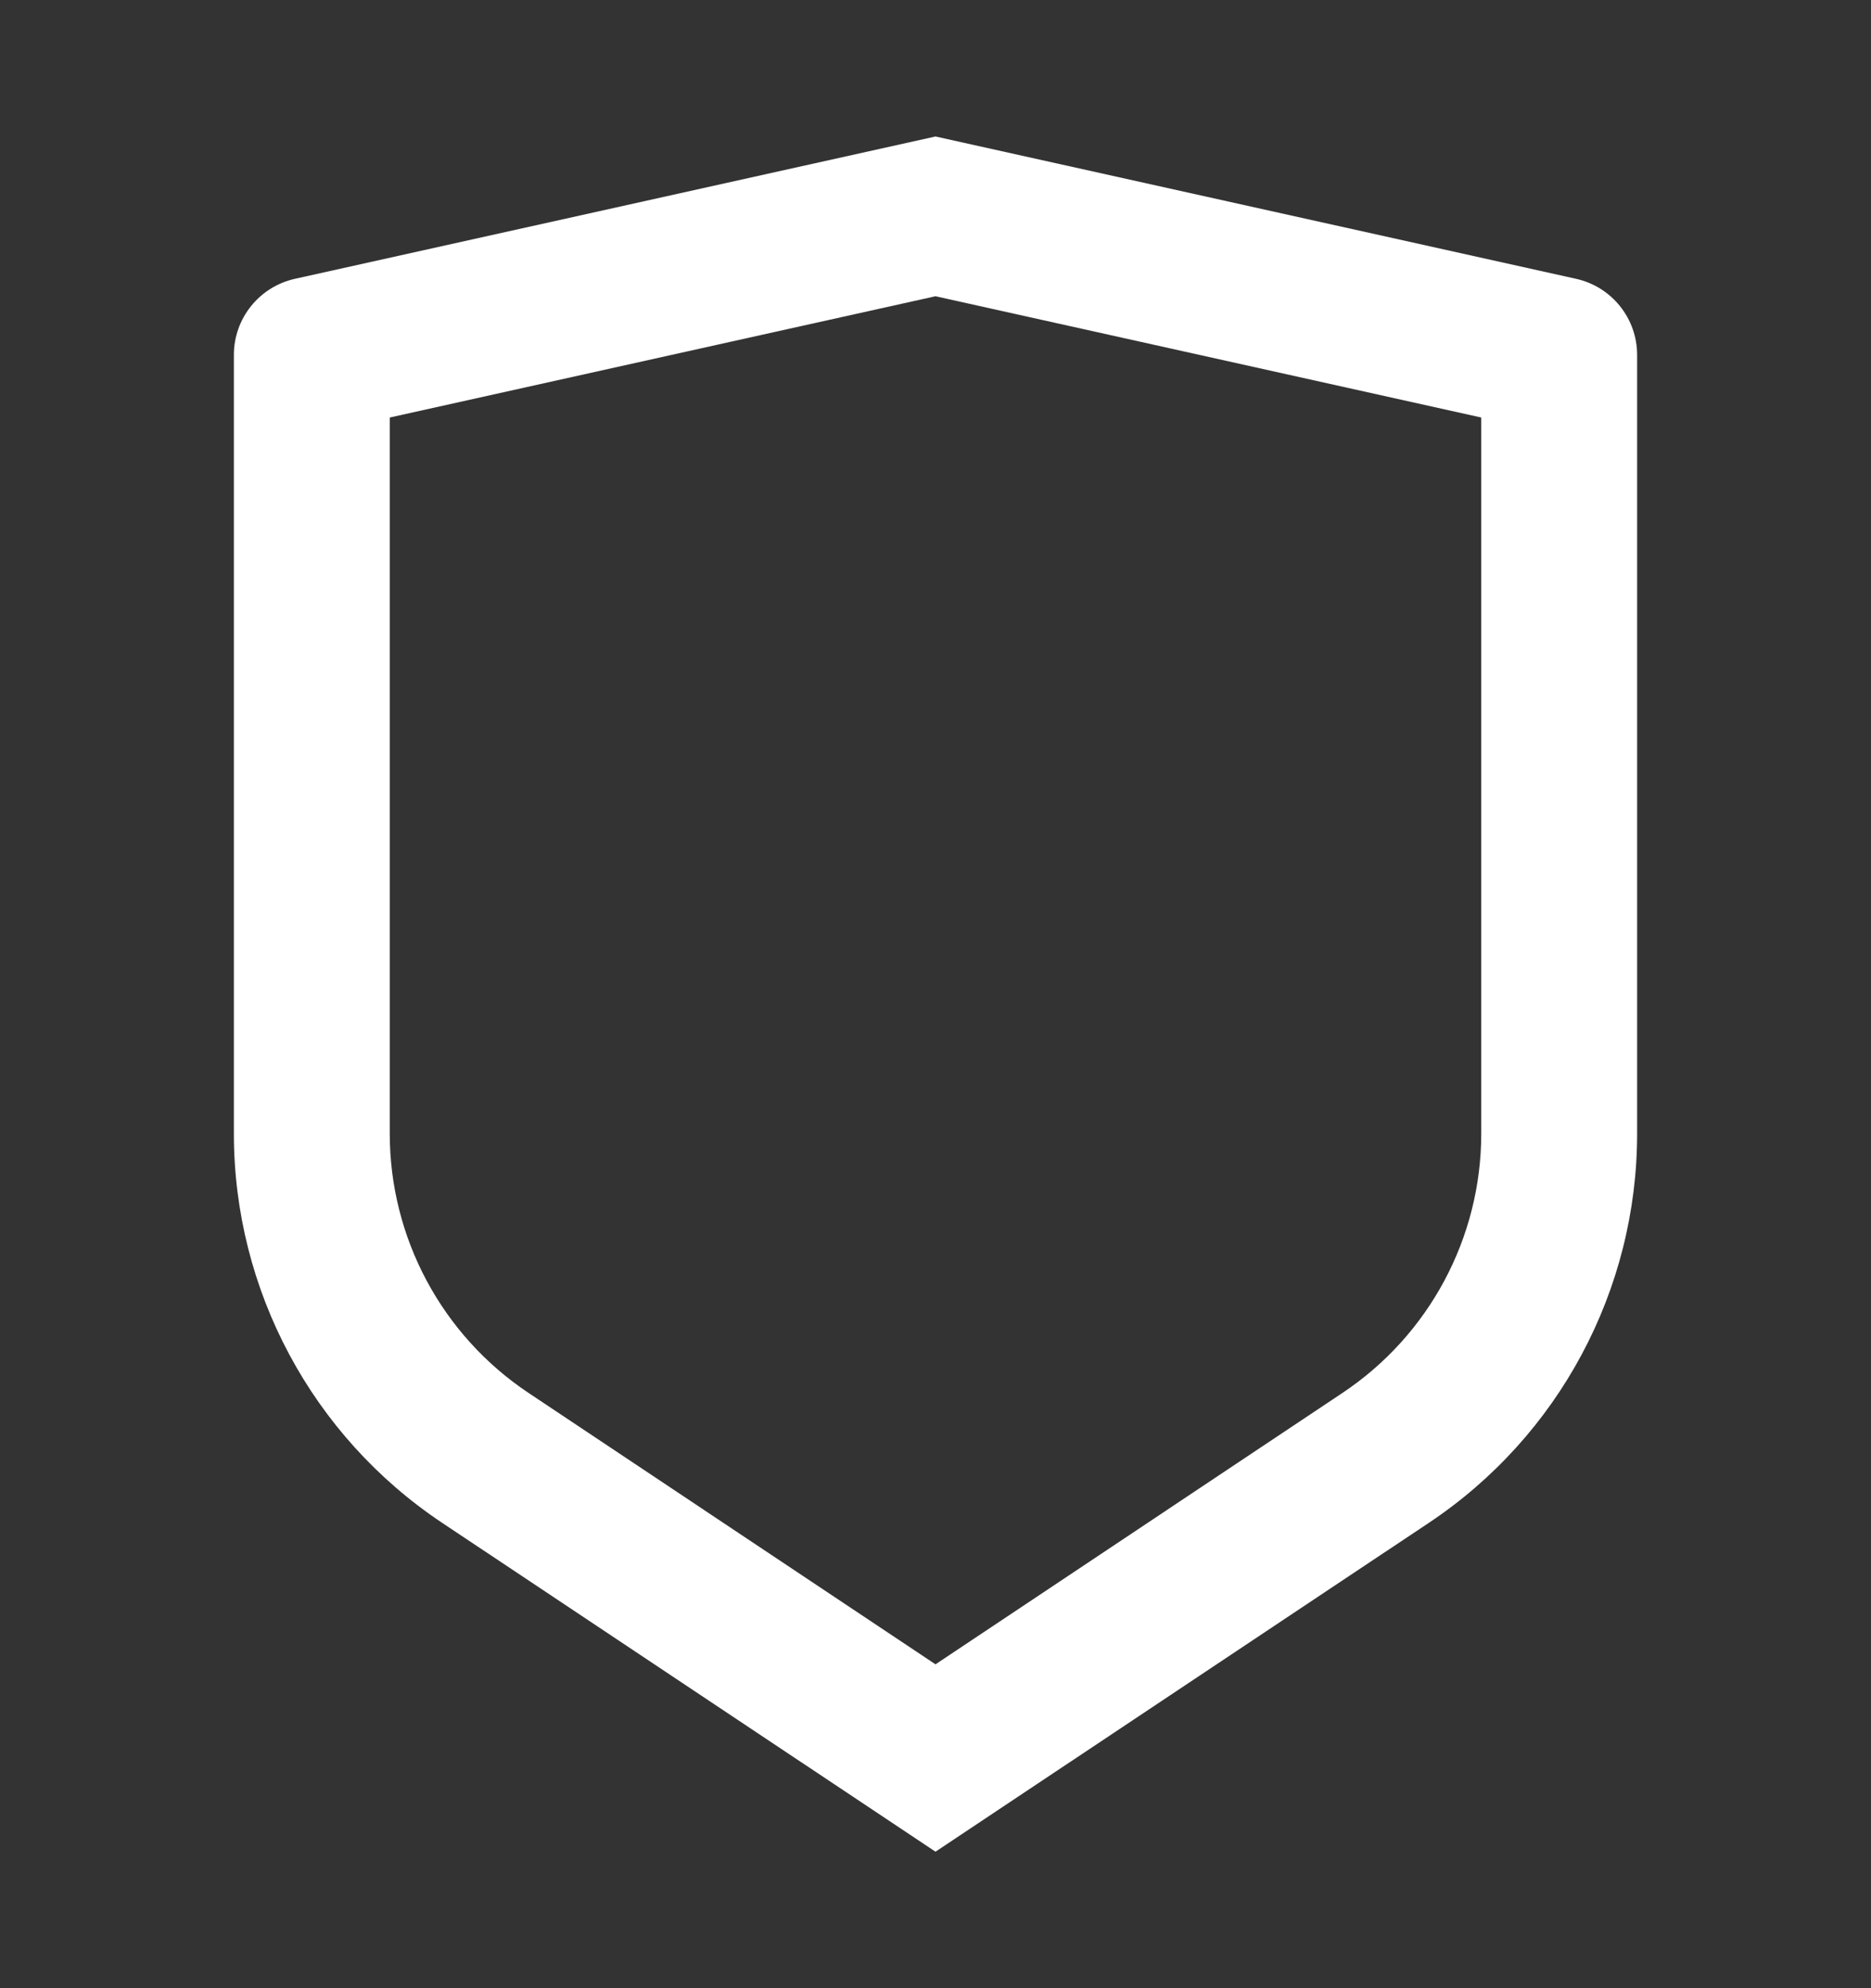
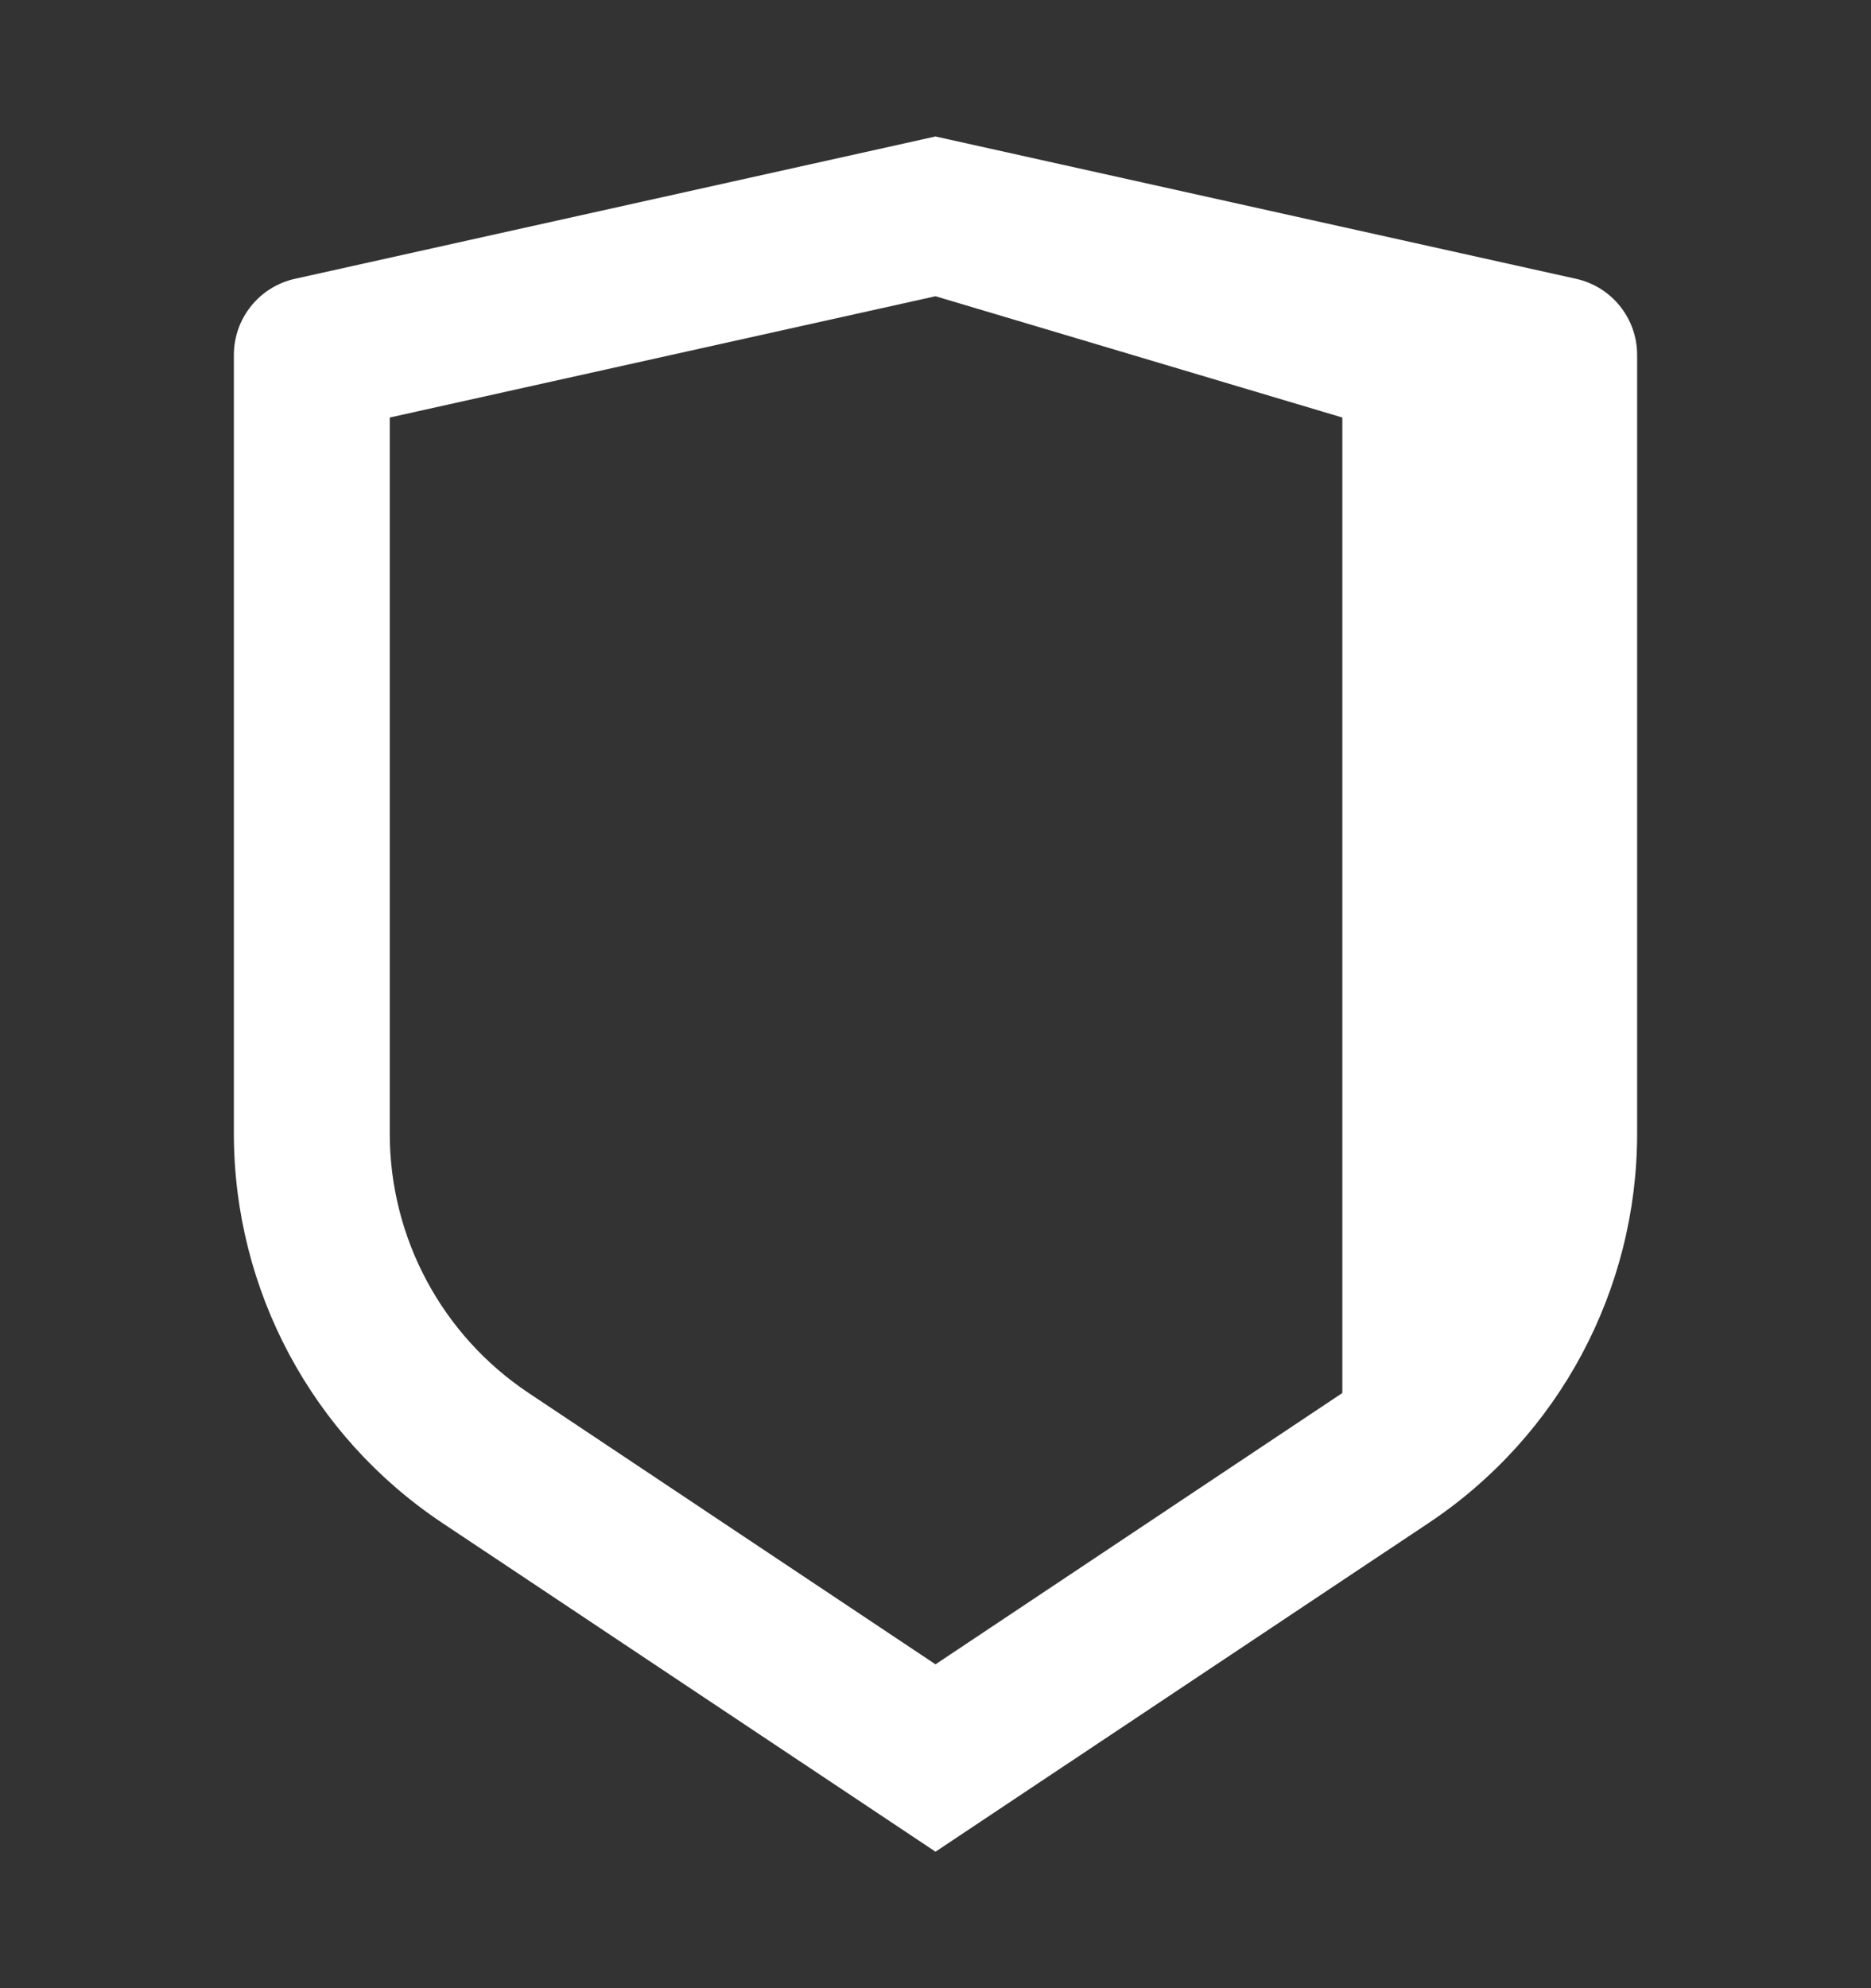
<svg xmlns="http://www.w3.org/2000/svg" width="16" height="17" viewBox="0 0 16 17" fill="none">
  <rect x="0" y="0" width="16" height="17" fill="#333333" stroke="none" />
-   <path d="M2.522 2.384L8 1.167L13.478 2.384C13.783 2.452 14 2.722 14 3.035V9.693C14 11.03 13.332 12.279 12.219 13.021L8 15.833L3.781 13.021C2.668 12.279 2 11.03 2 9.693V3.035C2 2.722 2.217 2.452 2.522 2.384ZM3.333 3.57V9.693C3.333 10.584 3.779 11.417 4.521 11.911L8 14.231L11.479 11.911C12.221 11.417 12.667 10.584 12.667 9.693V3.57L8 2.533L3.333 3.57Z" fill="white" />
+   <path d="M2.522 2.384L8 1.167L13.478 2.384C13.783 2.452 14 2.722 14 3.035V9.693C14 11.03 13.332 12.279 12.219 13.021L8 15.833L3.781 13.021C2.668 12.279 2 11.03 2 9.693V3.035C2 2.722 2.217 2.452 2.522 2.384ZM3.333 3.57V9.693C3.333 10.584 3.779 11.417 4.521 11.911L8 14.231L11.479 11.911V3.57L8 2.533L3.333 3.57Z" fill="white" />
</svg>